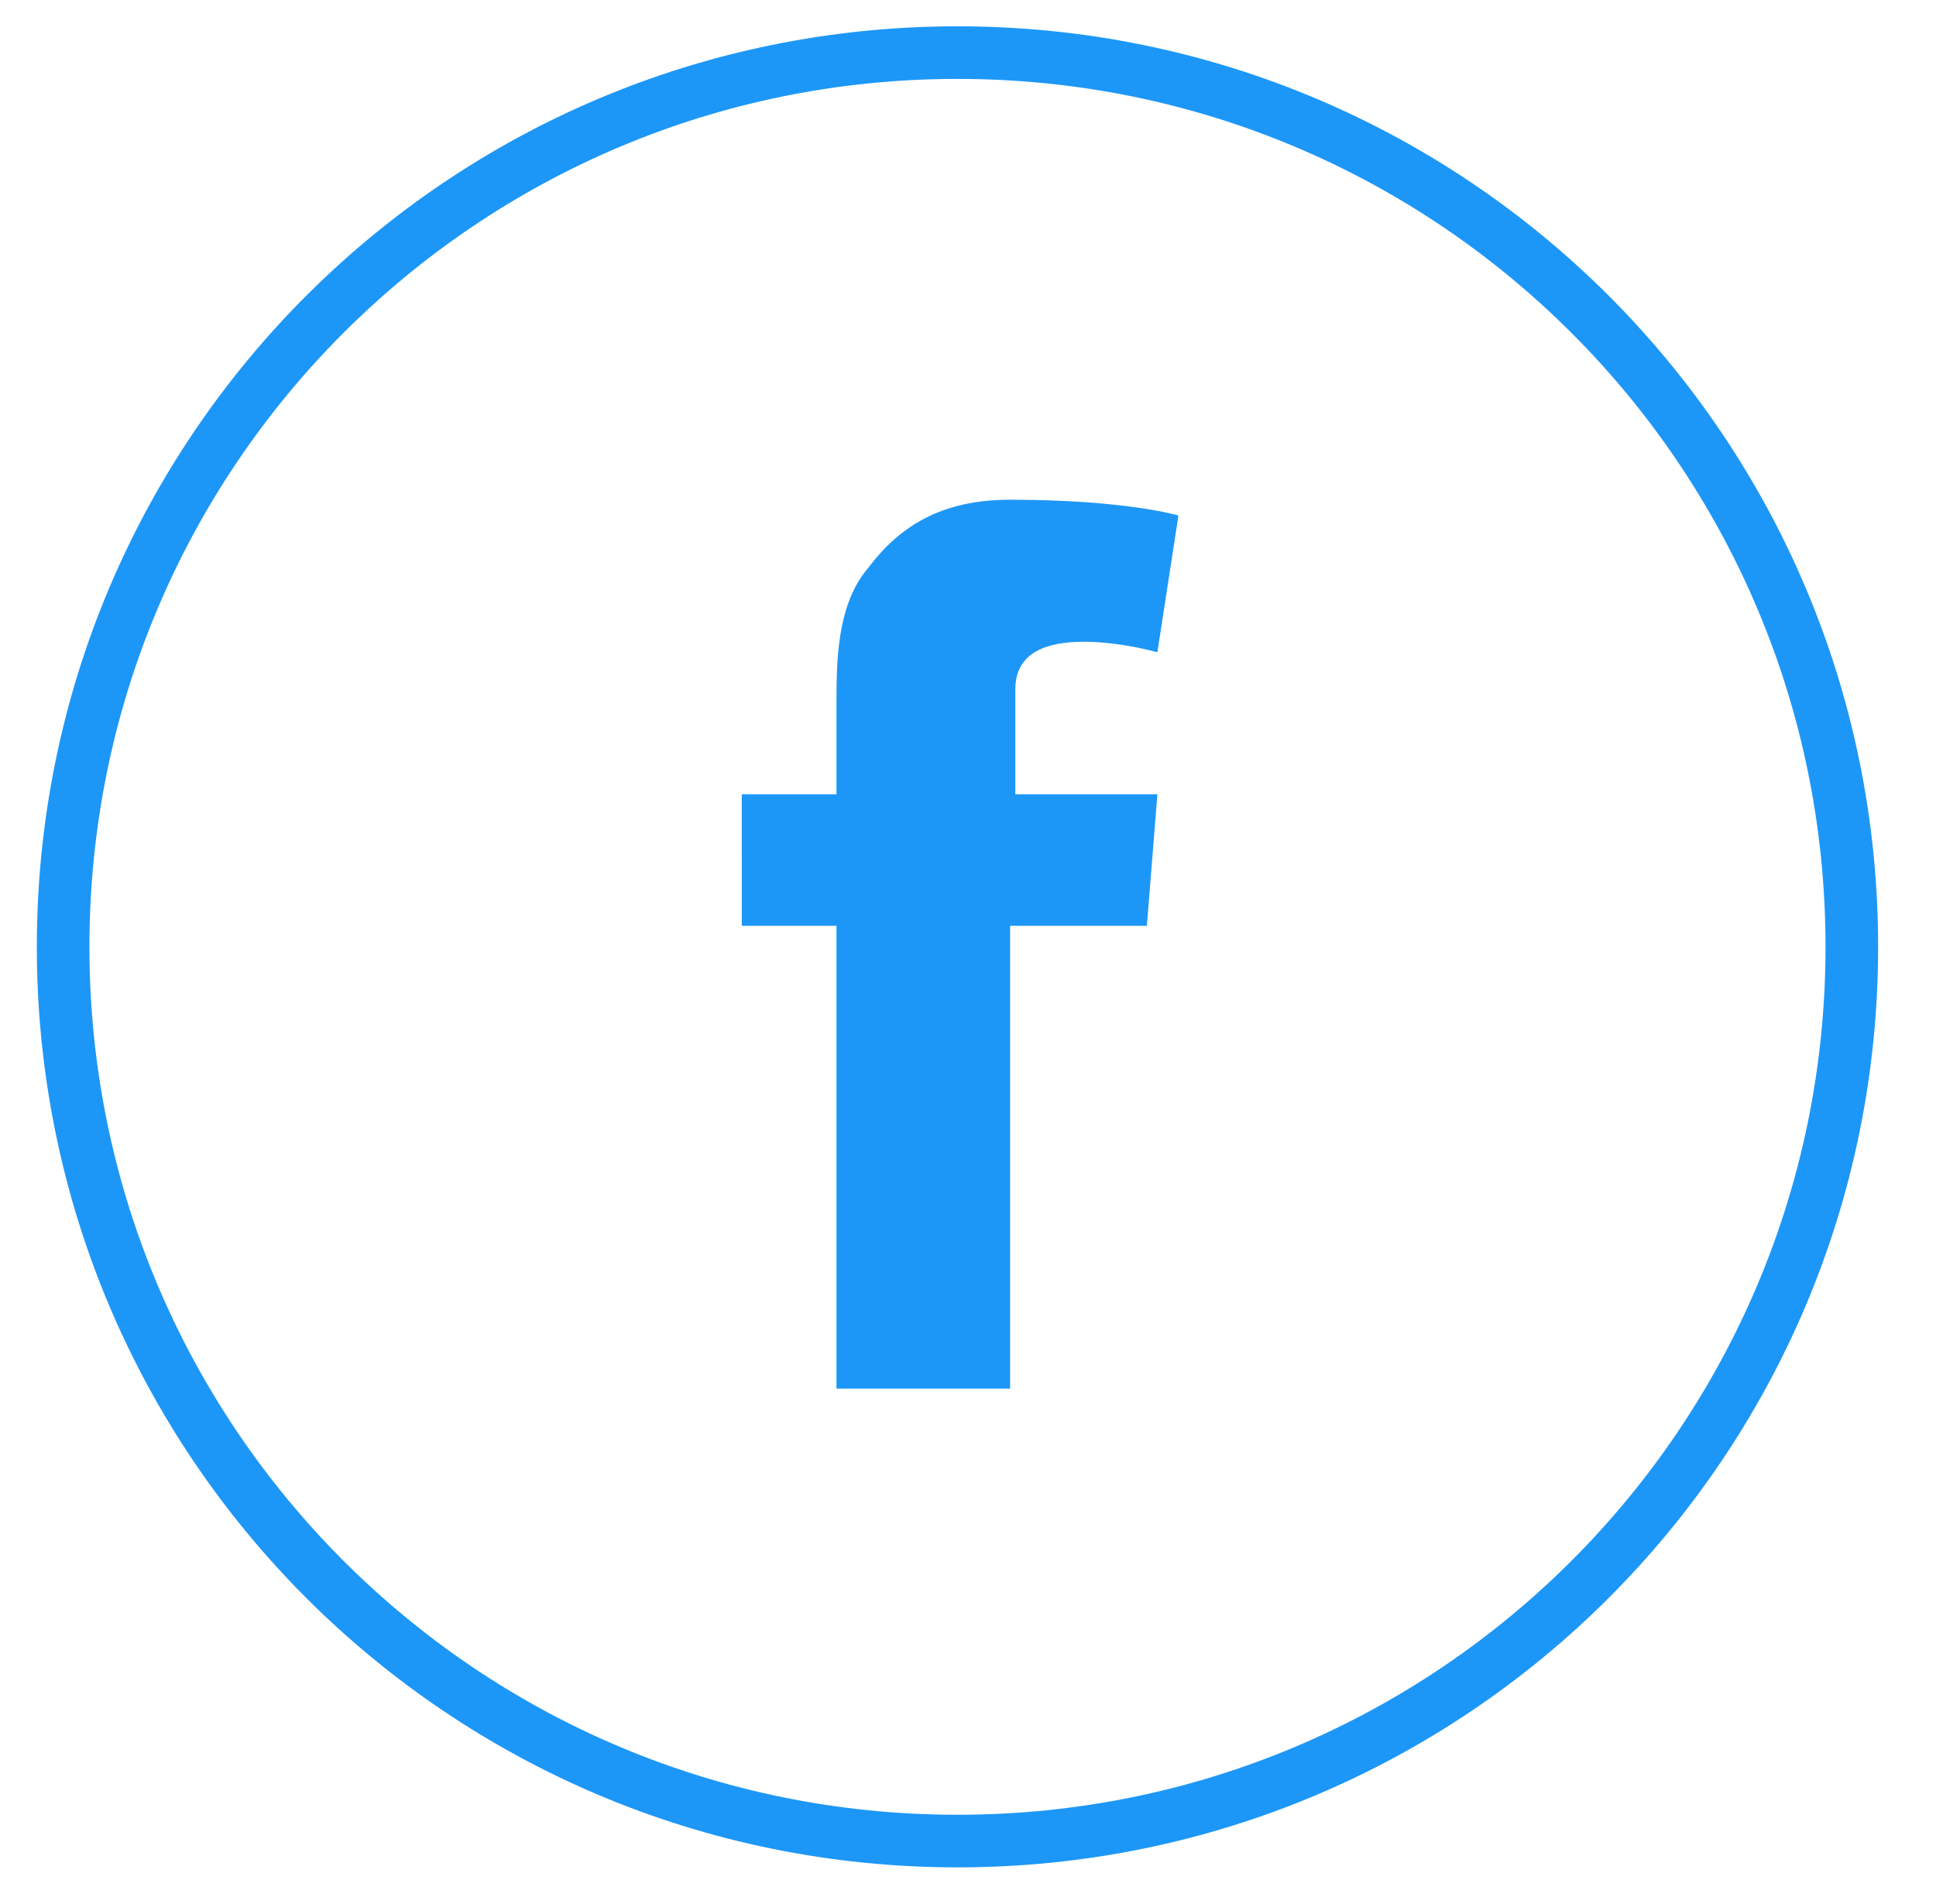
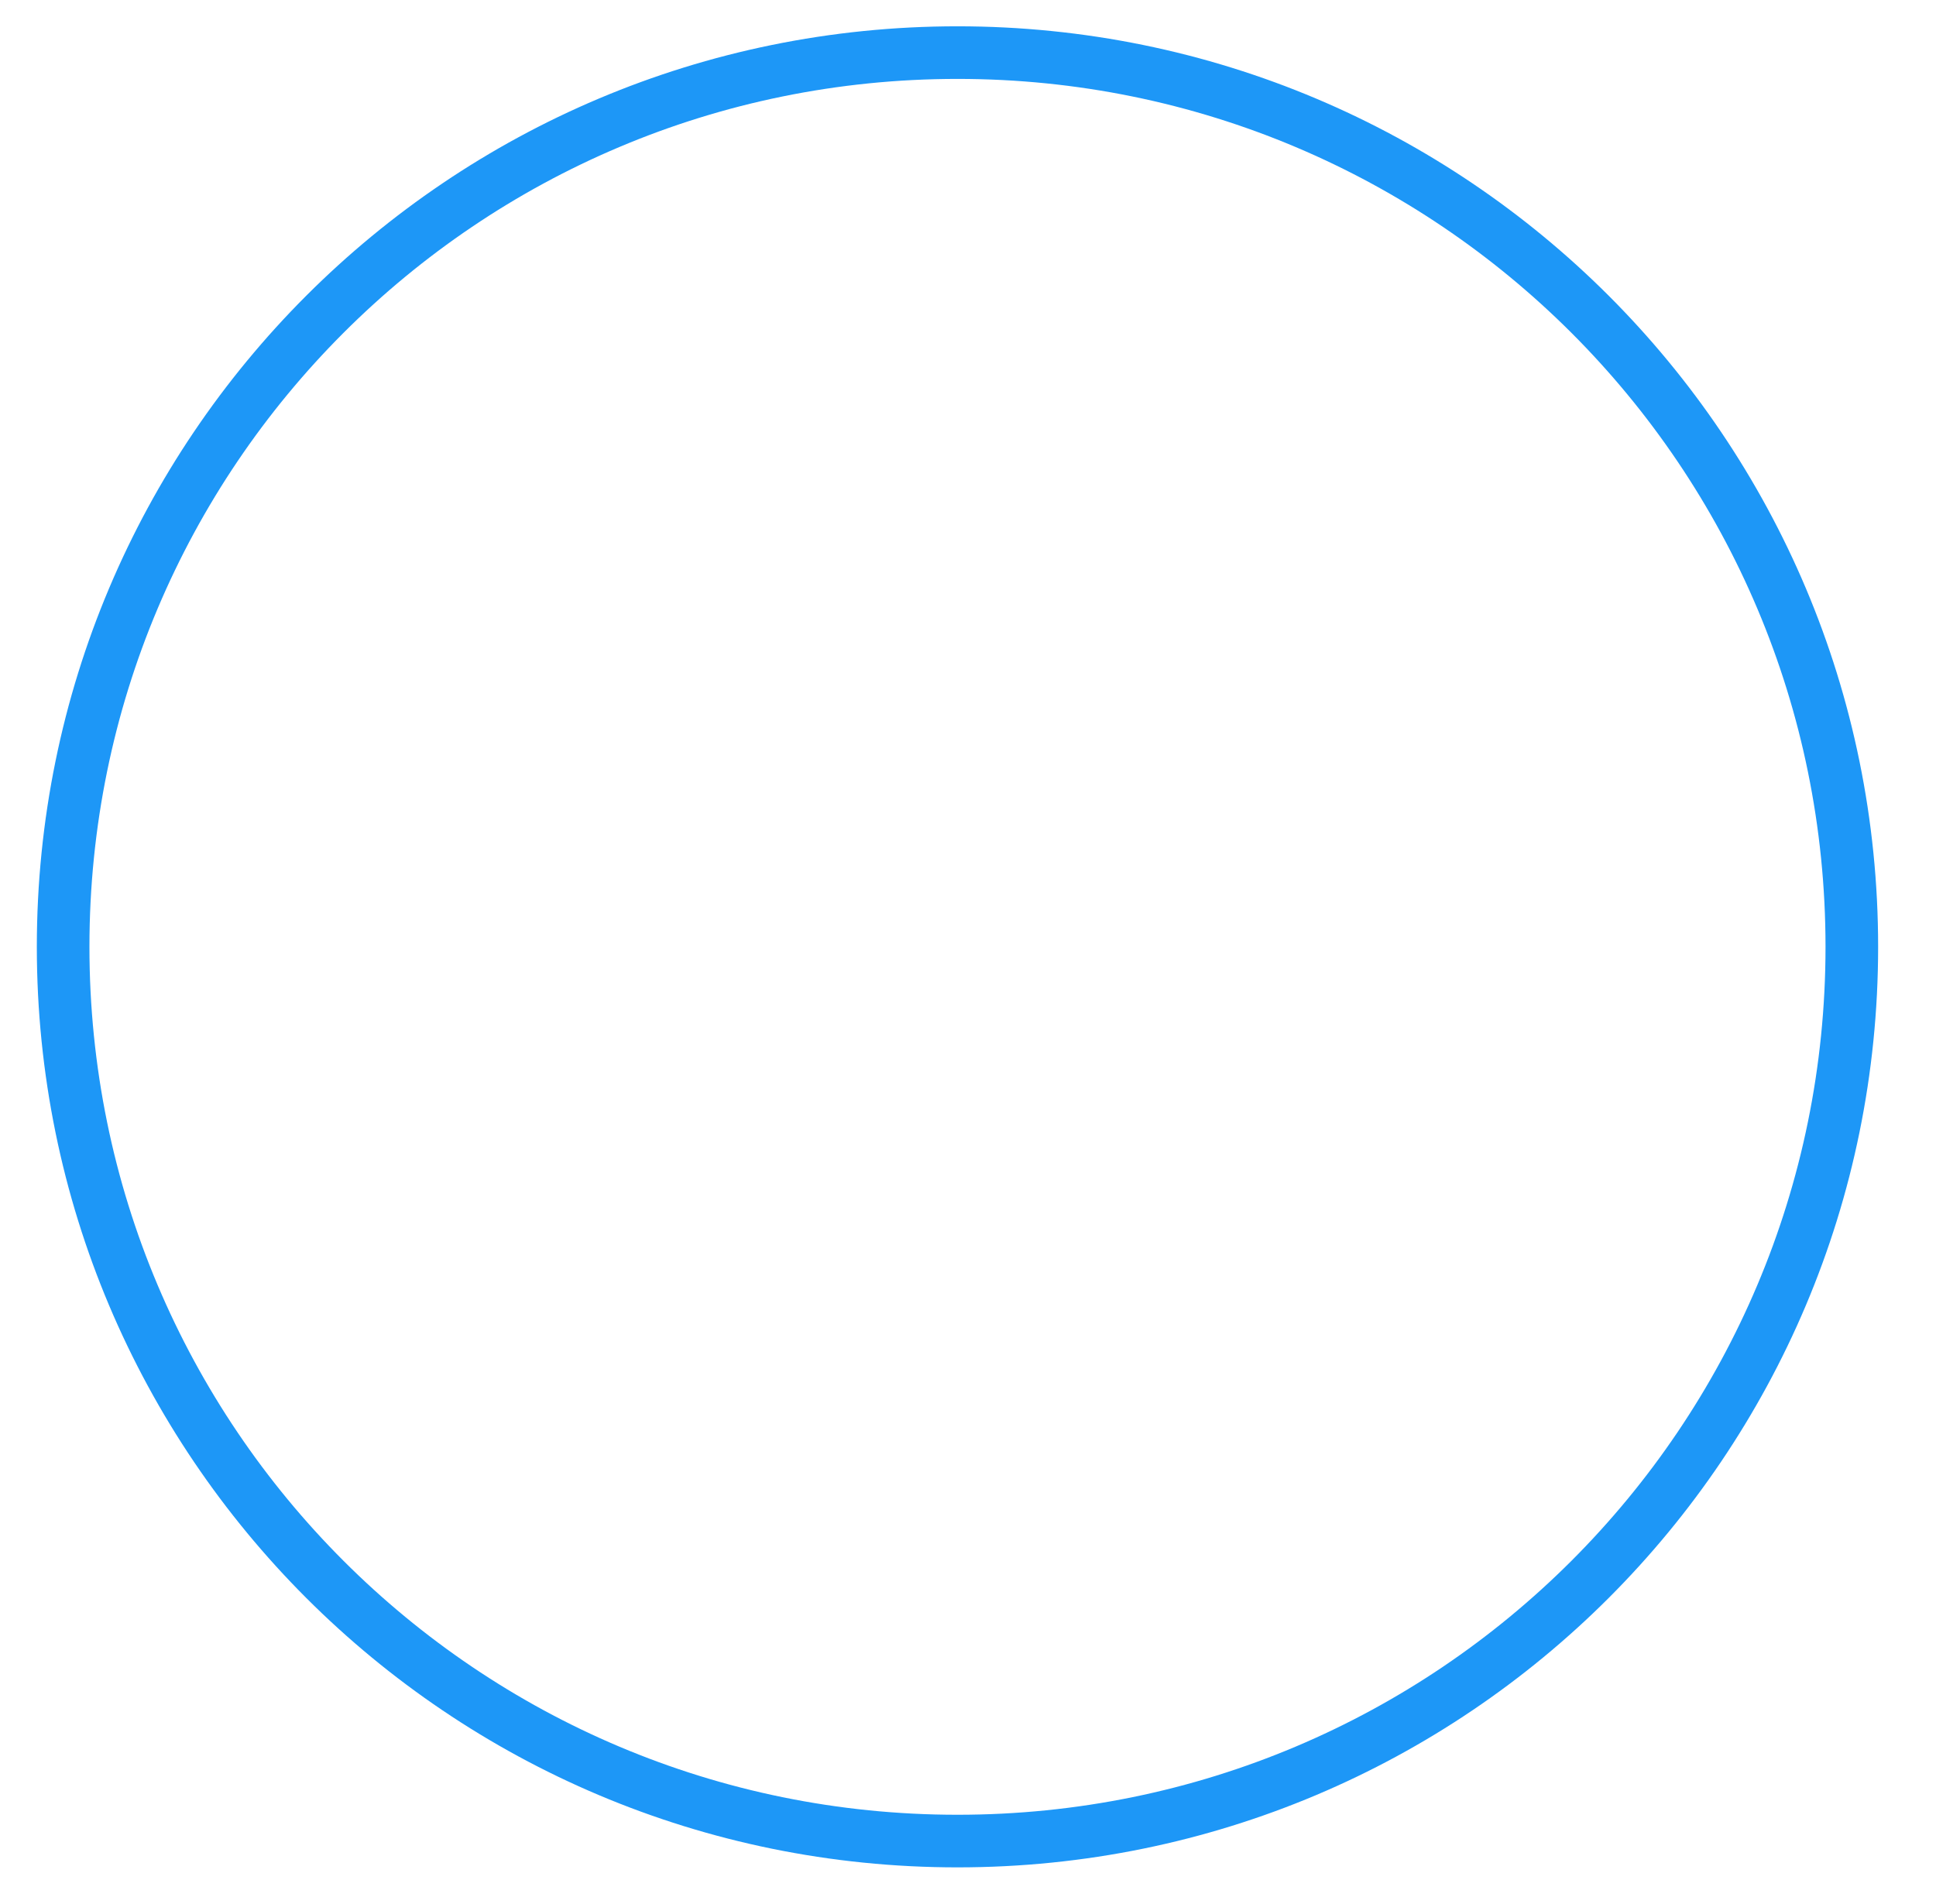
<svg xmlns="http://www.w3.org/2000/svg" version="1.1" id="Layer_1" x="0px" y="0px" viewBox="0 0 36.8 36.2" style="enable-background:new 0 0 36.8 36.2;" xml:space="preserve">
  <style type="text/css">
	.st0{fill:none;stroke:#1D97F7;}
	.st1{fill-rule:evenodd;clip-rule:evenodd;fill:#1D97F7;}
</style>
  <g id="Page-1">
    <g id="Contact-Us" transform="translate(-101, -753)">
      <g id="Contact-Form-Section-Copy" transform="translate(100, 180)">
        <g id="Group-14" transform="translate(1, 512)">
          <g id="Group-4" transform="translate(0, 60)">
            <g id="Group-6" transform="translate(0, 1)">
              <g id="Group-3">
                <path id="Fill-1" class="st0" d="M18.2,35c9.4,0,17-7.6,17-17c0-9.4-7.6-17-17-17s-17,7.6-17,17C1.2,27.4,8.8,35,18.2,35" />
              </g>
-               <path id="Fill-4" class="st1" d="M14.1,15.1h1.8v-1.7c0-0.8,0-1.9,0.6-2.6c0.6-0.8,1.4-1.3,2.7-1.3c2.2,0,3.2,0.3,3.2,0.3        l-0.4,2.6c0,0-0.7-0.2-1.4-0.2c-0.7,0-1.3,0.2-1.3,0.9v2H22l-0.2,2.5h-2.6v8.8h-3.3v-8.8h-1.8V15.1z" />
            </g>
          </g>
        </g>
      </g>
    </g>
  </g>
</svg>